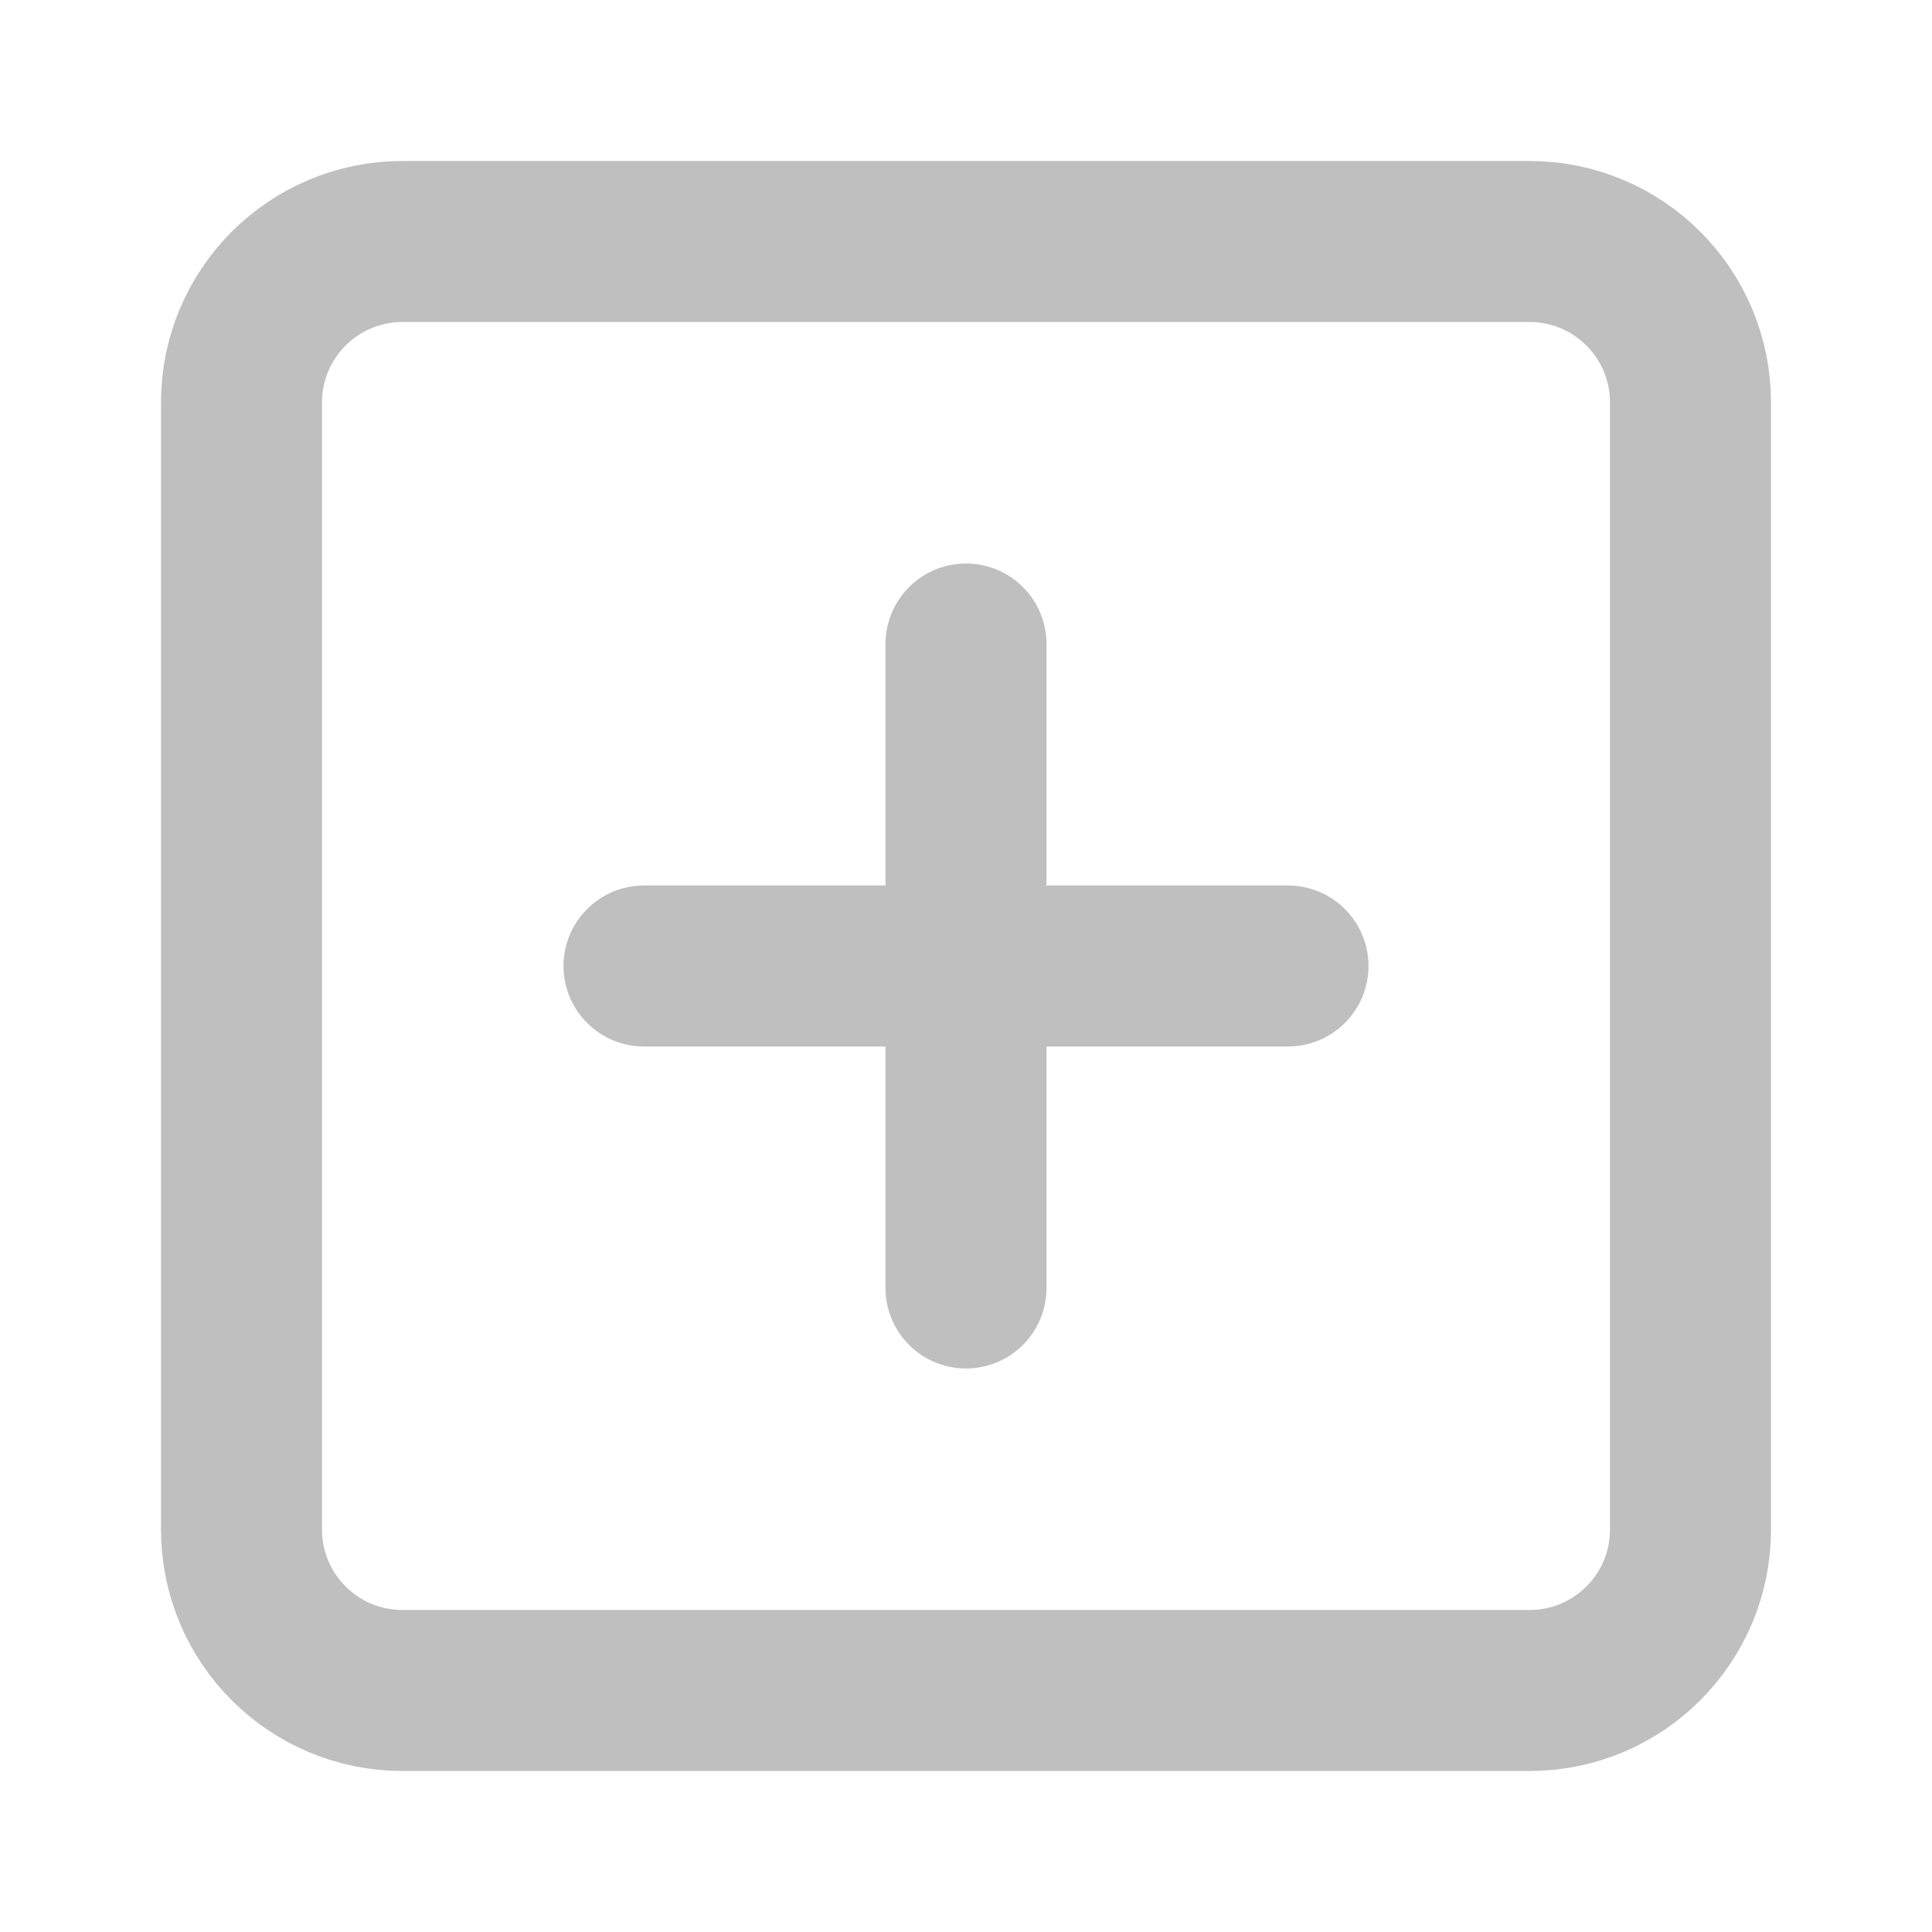
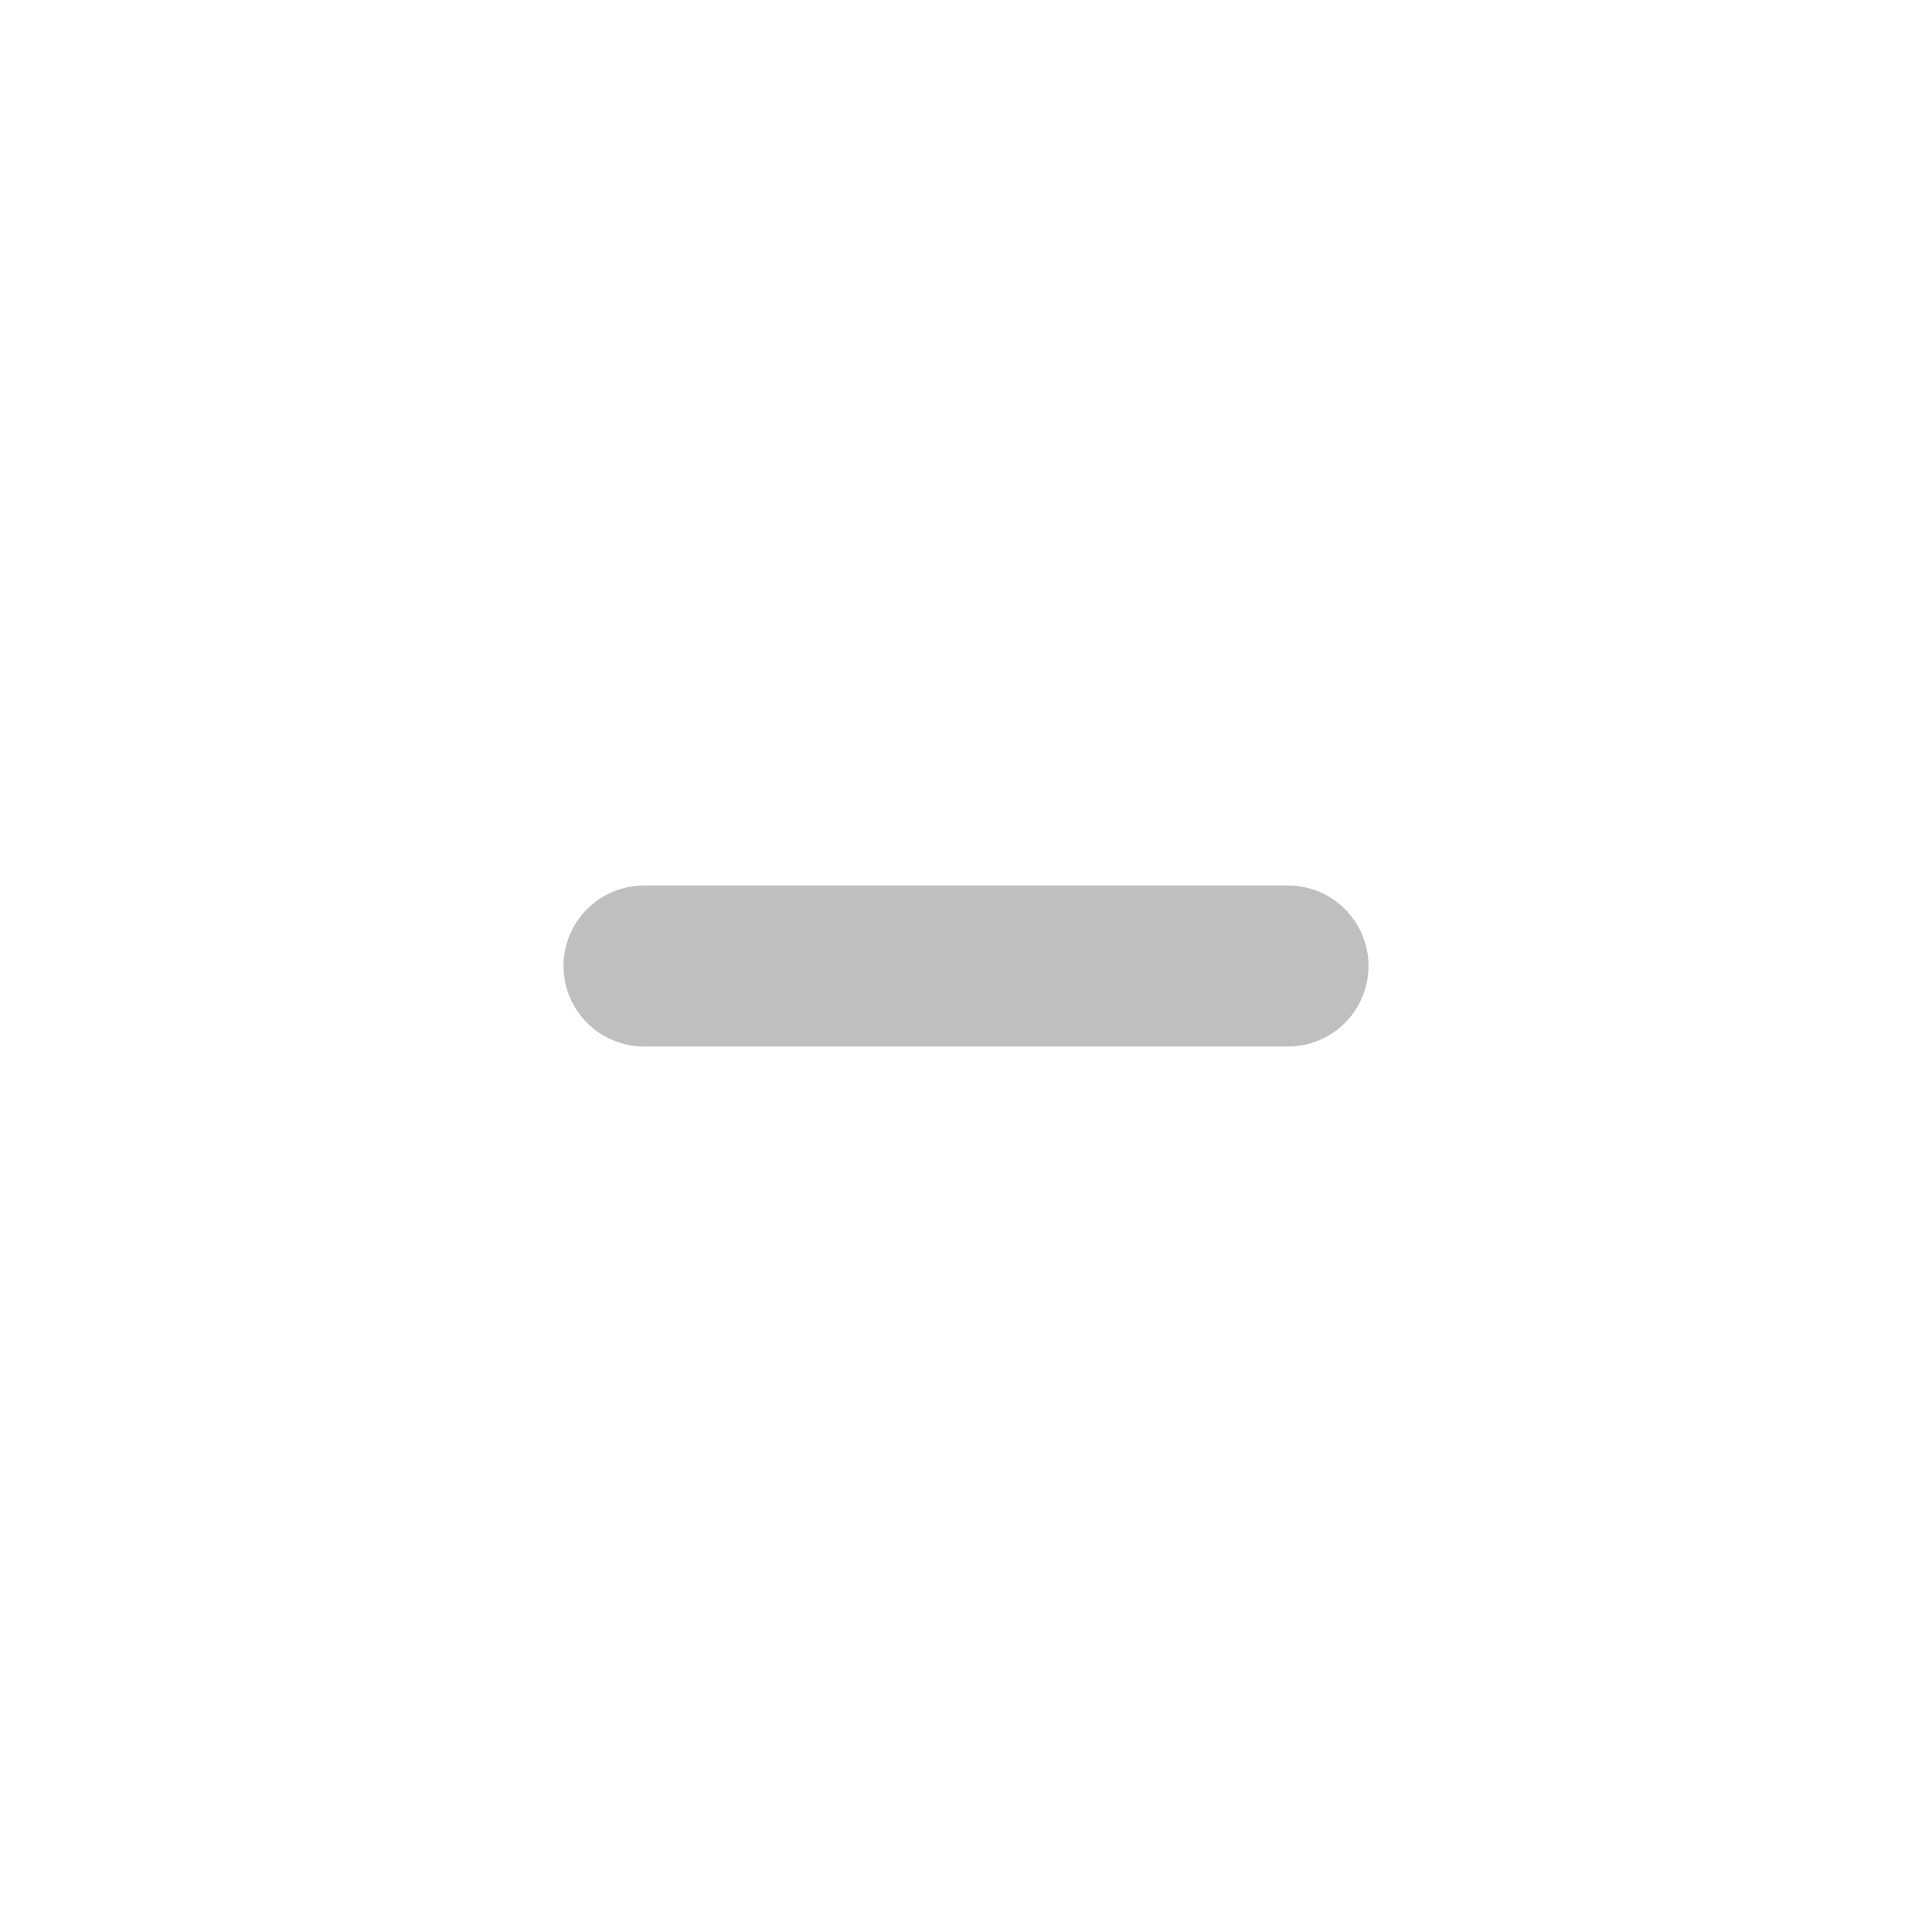
<svg xmlns="http://www.w3.org/2000/svg" width="24" height="24" viewBox="0 0 24 24" fill="none">
-   <path d="M19 3H5C3.895 3 3 3.895 3 5V19C3 20.105 3.895 21 5 21H19C20.105 21 21 20.105 21 19V5C21 3.895 20.105 3 19 3Z" stroke="#BFBFBF" stroke-width="2" stroke-linecap="round" stroke-linejoin="round" />
-   <path d="M12 8V16" stroke="#BFBFBF" stroke-width="2" stroke-linecap="round" stroke-linejoin="round" />
  <path d="M8 12H16" stroke="#BFBFBF" stroke-width="2" stroke-linecap="round" stroke-linejoin="round" />
</svg>